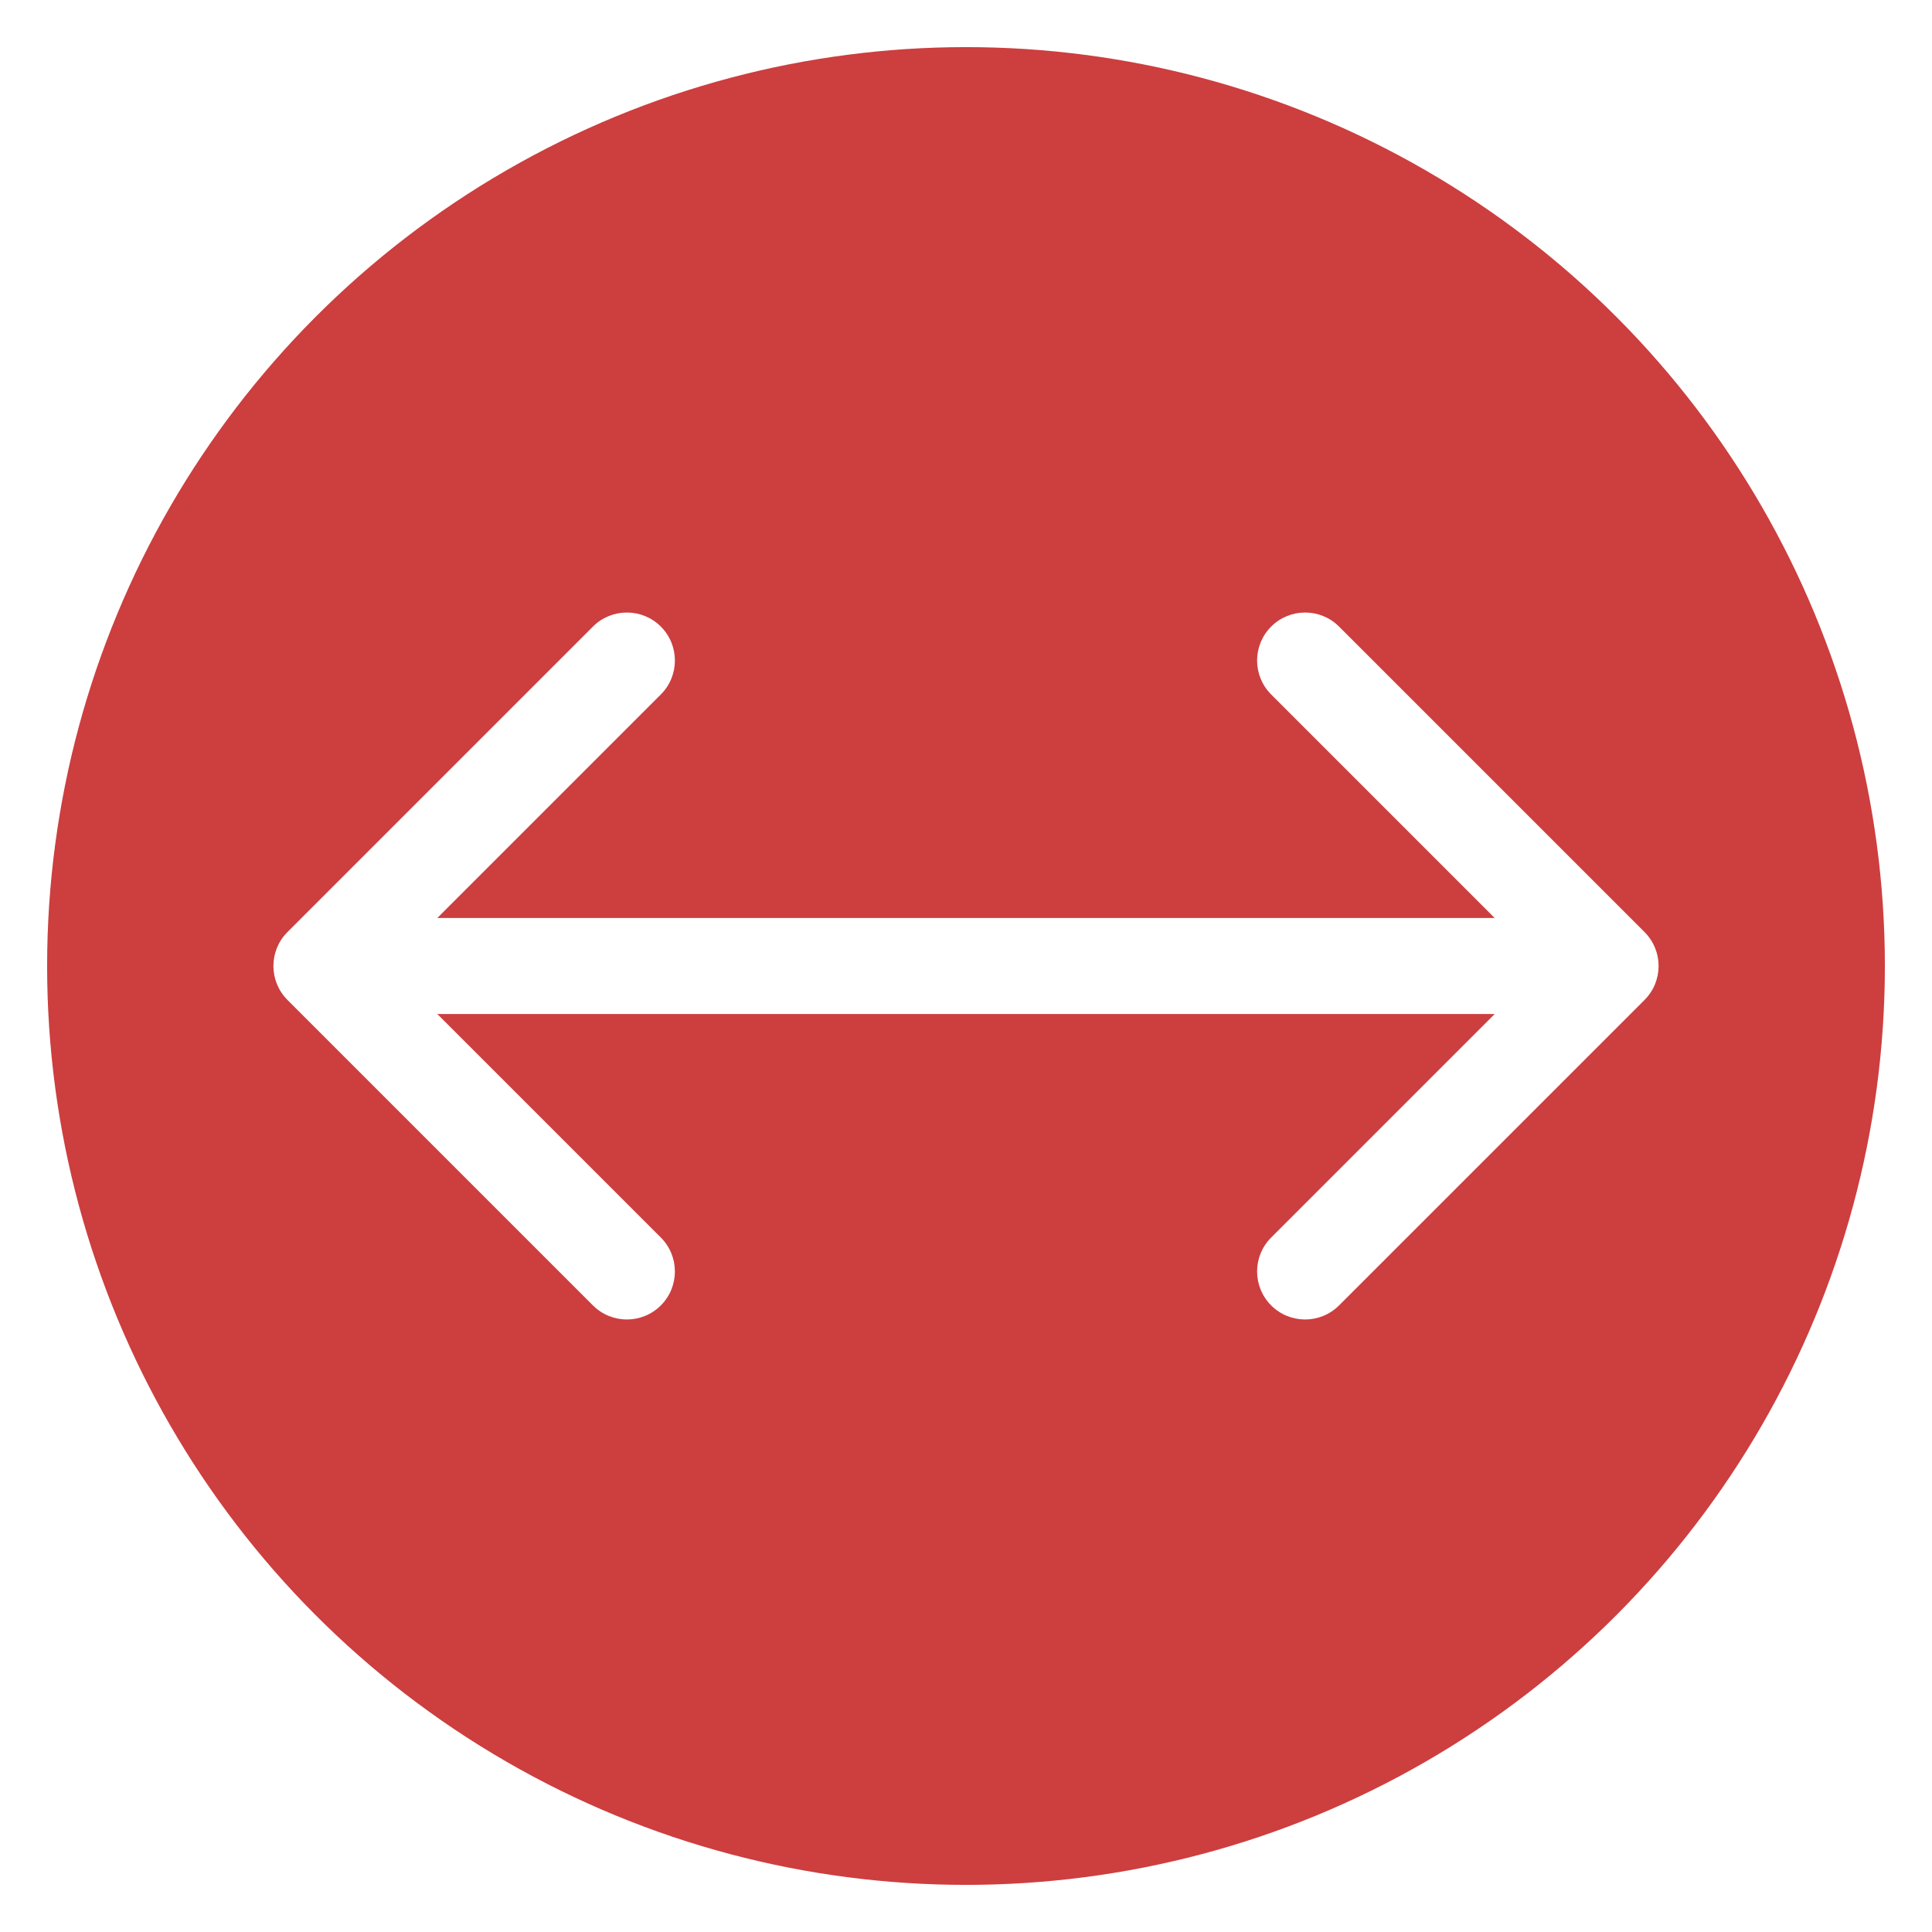
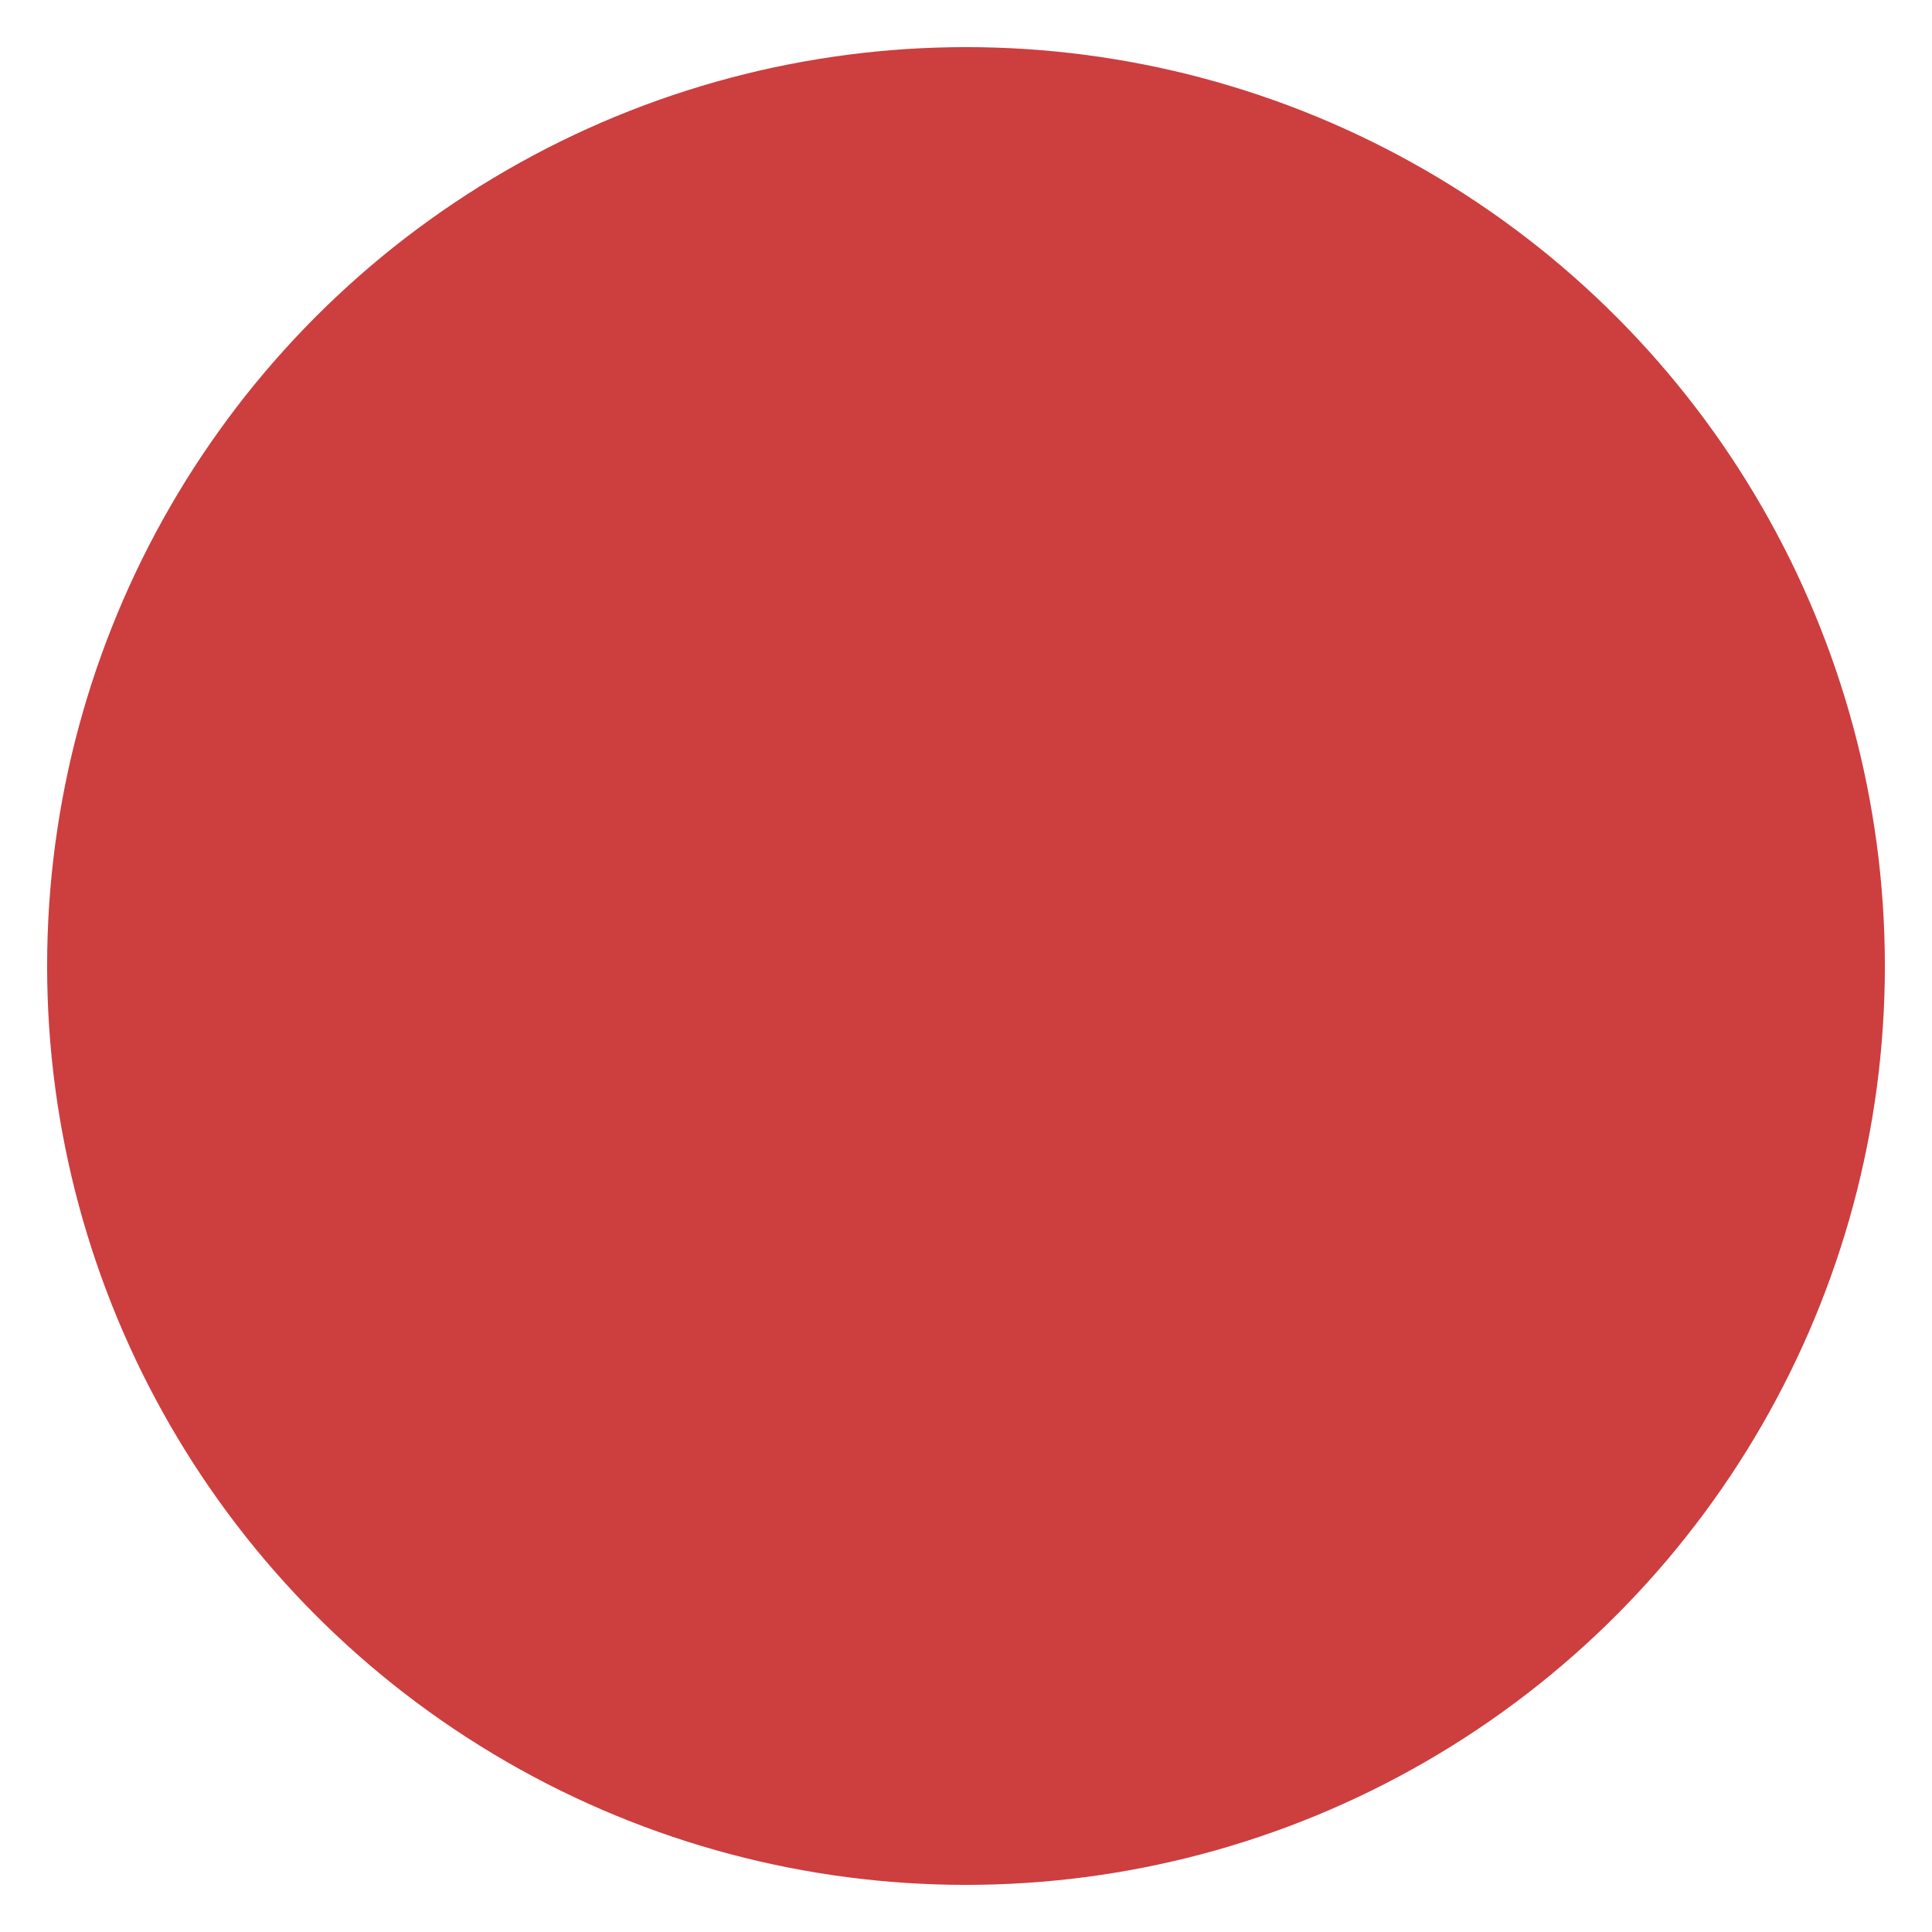
<svg xmlns="http://www.w3.org/2000/svg" width="164" height="164" viewBox="0 0 164 164" fill="none">
  <g filter="url(#filter0_d_201_7)">
    <circle cx="82" cy="78" r="78" fill="#CD3E3F" />
-     <path d="M24.402 75.119C22.811 76.71 22.811 79.29 24.402 80.881L50.333 106.812C51.924 108.403 54.504 108.403 56.096 106.812C57.687 105.221 57.687 102.641 56.096 101.05L33.046 78L56.096 54.95C57.687 53.359 57.687 50.779 56.096 49.188C54.504 47.597 51.924 47.597 50.333 49.188L24.402 75.119ZM139.598 80.881C141.189 79.29 141.189 76.71 139.598 75.119L113.667 49.188C112.076 47.597 109.496 47.597 107.904 49.188C106.313 50.779 106.313 53.359 107.904 54.95L130.954 78L107.904 101.05C106.313 102.641 106.313 105.221 107.904 106.812C109.496 108.403 112.076 108.403 113.667 106.812L139.598 80.881ZM27.284 82.075H136.716V73.925H27.284V82.075Z" fill="white" />
  </g>
  <defs>
    <filter id="filter0_d_201_7" x="0" y="0" width="164" height="164" filterUnits="userSpaceOnUse" color-interpolation-filters="sRGB">
      <feFlood flood-opacity="0" result="BackgroundImageFix" />
      <feColorMatrix in="SourceAlpha" type="matrix" values="0 0 0 0 0 0 0 0 0 0 0 0 0 0 0 0 0 0 127 0" result="hardAlpha" />
      <feOffset dy="4" />
      <feGaussianBlur stdDeviation="2" />
      <feComposite in2="hardAlpha" operator="out" />
      <feColorMatrix type="matrix" values="0 0 0 0 0 0 0 0 0 0 0 0 0 0 0 0 0 0 0.25 0" />
      <feBlend mode="normal" in2="BackgroundImageFix" result="effect1_dropShadow_201_7" />
      <feBlend mode="normal" in="SourceGraphic" in2="effect1_dropShadow_201_7" result="shape" />
    </filter>
  </defs>
</svg>